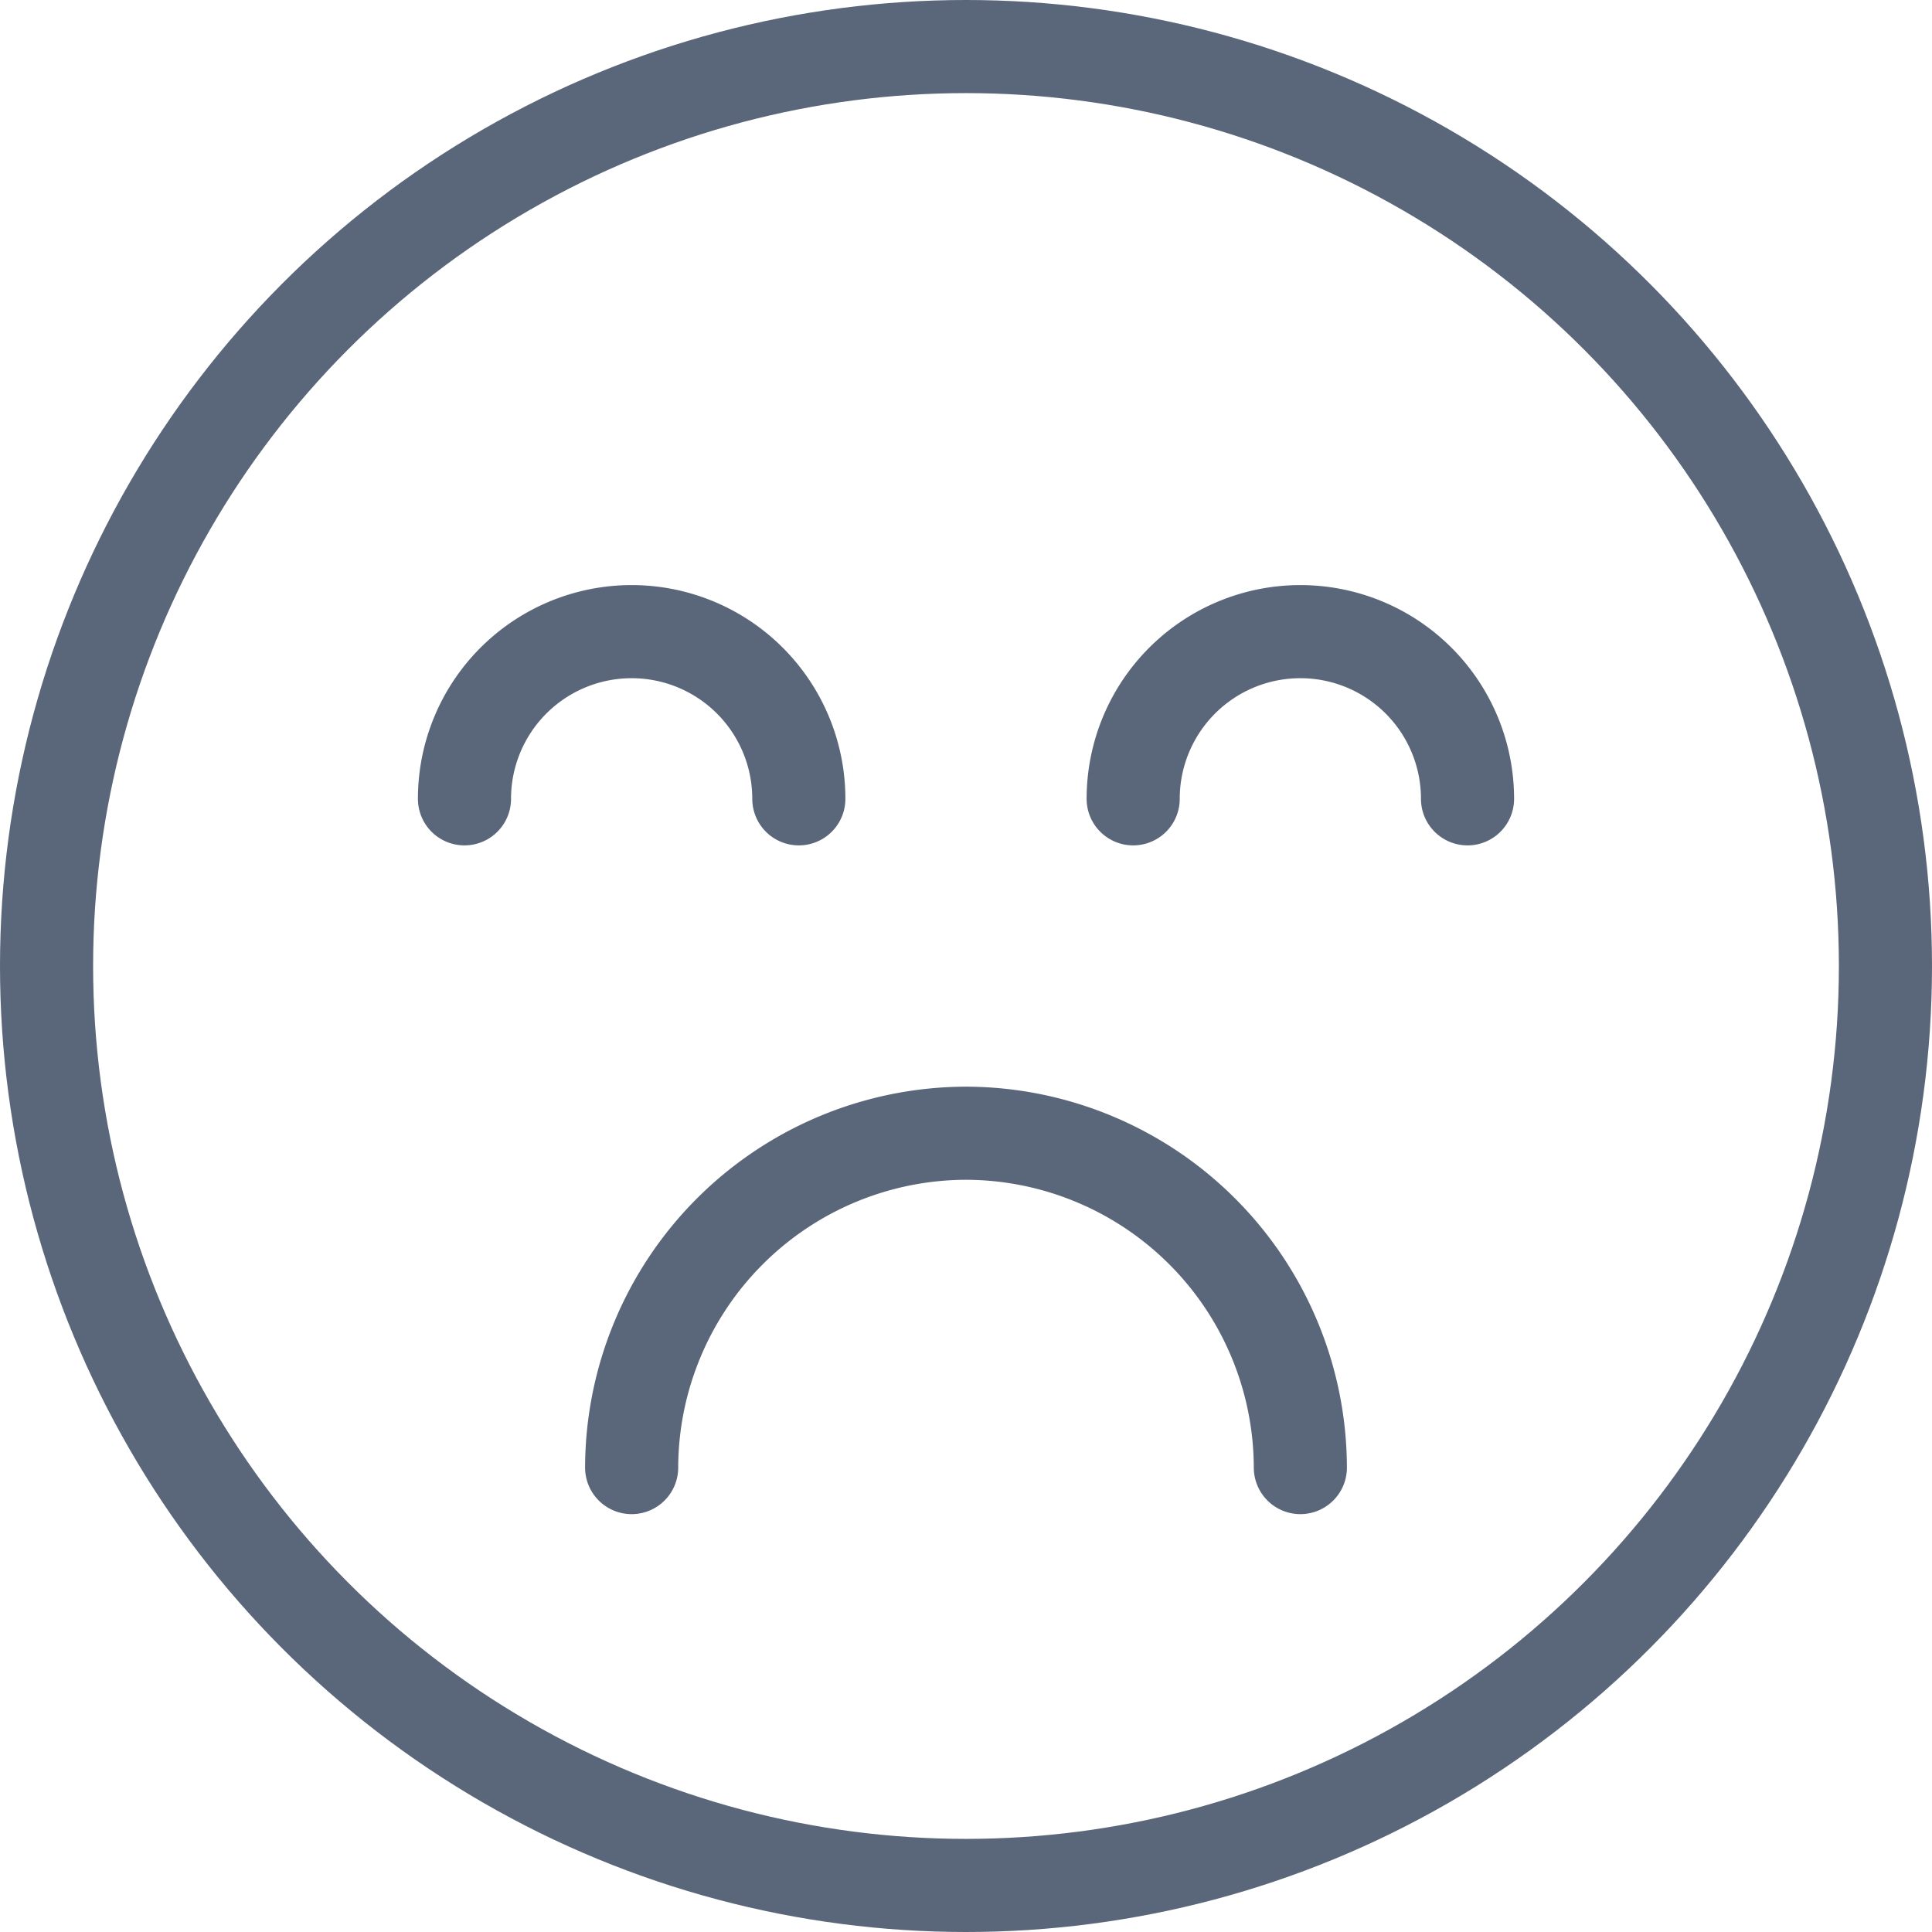
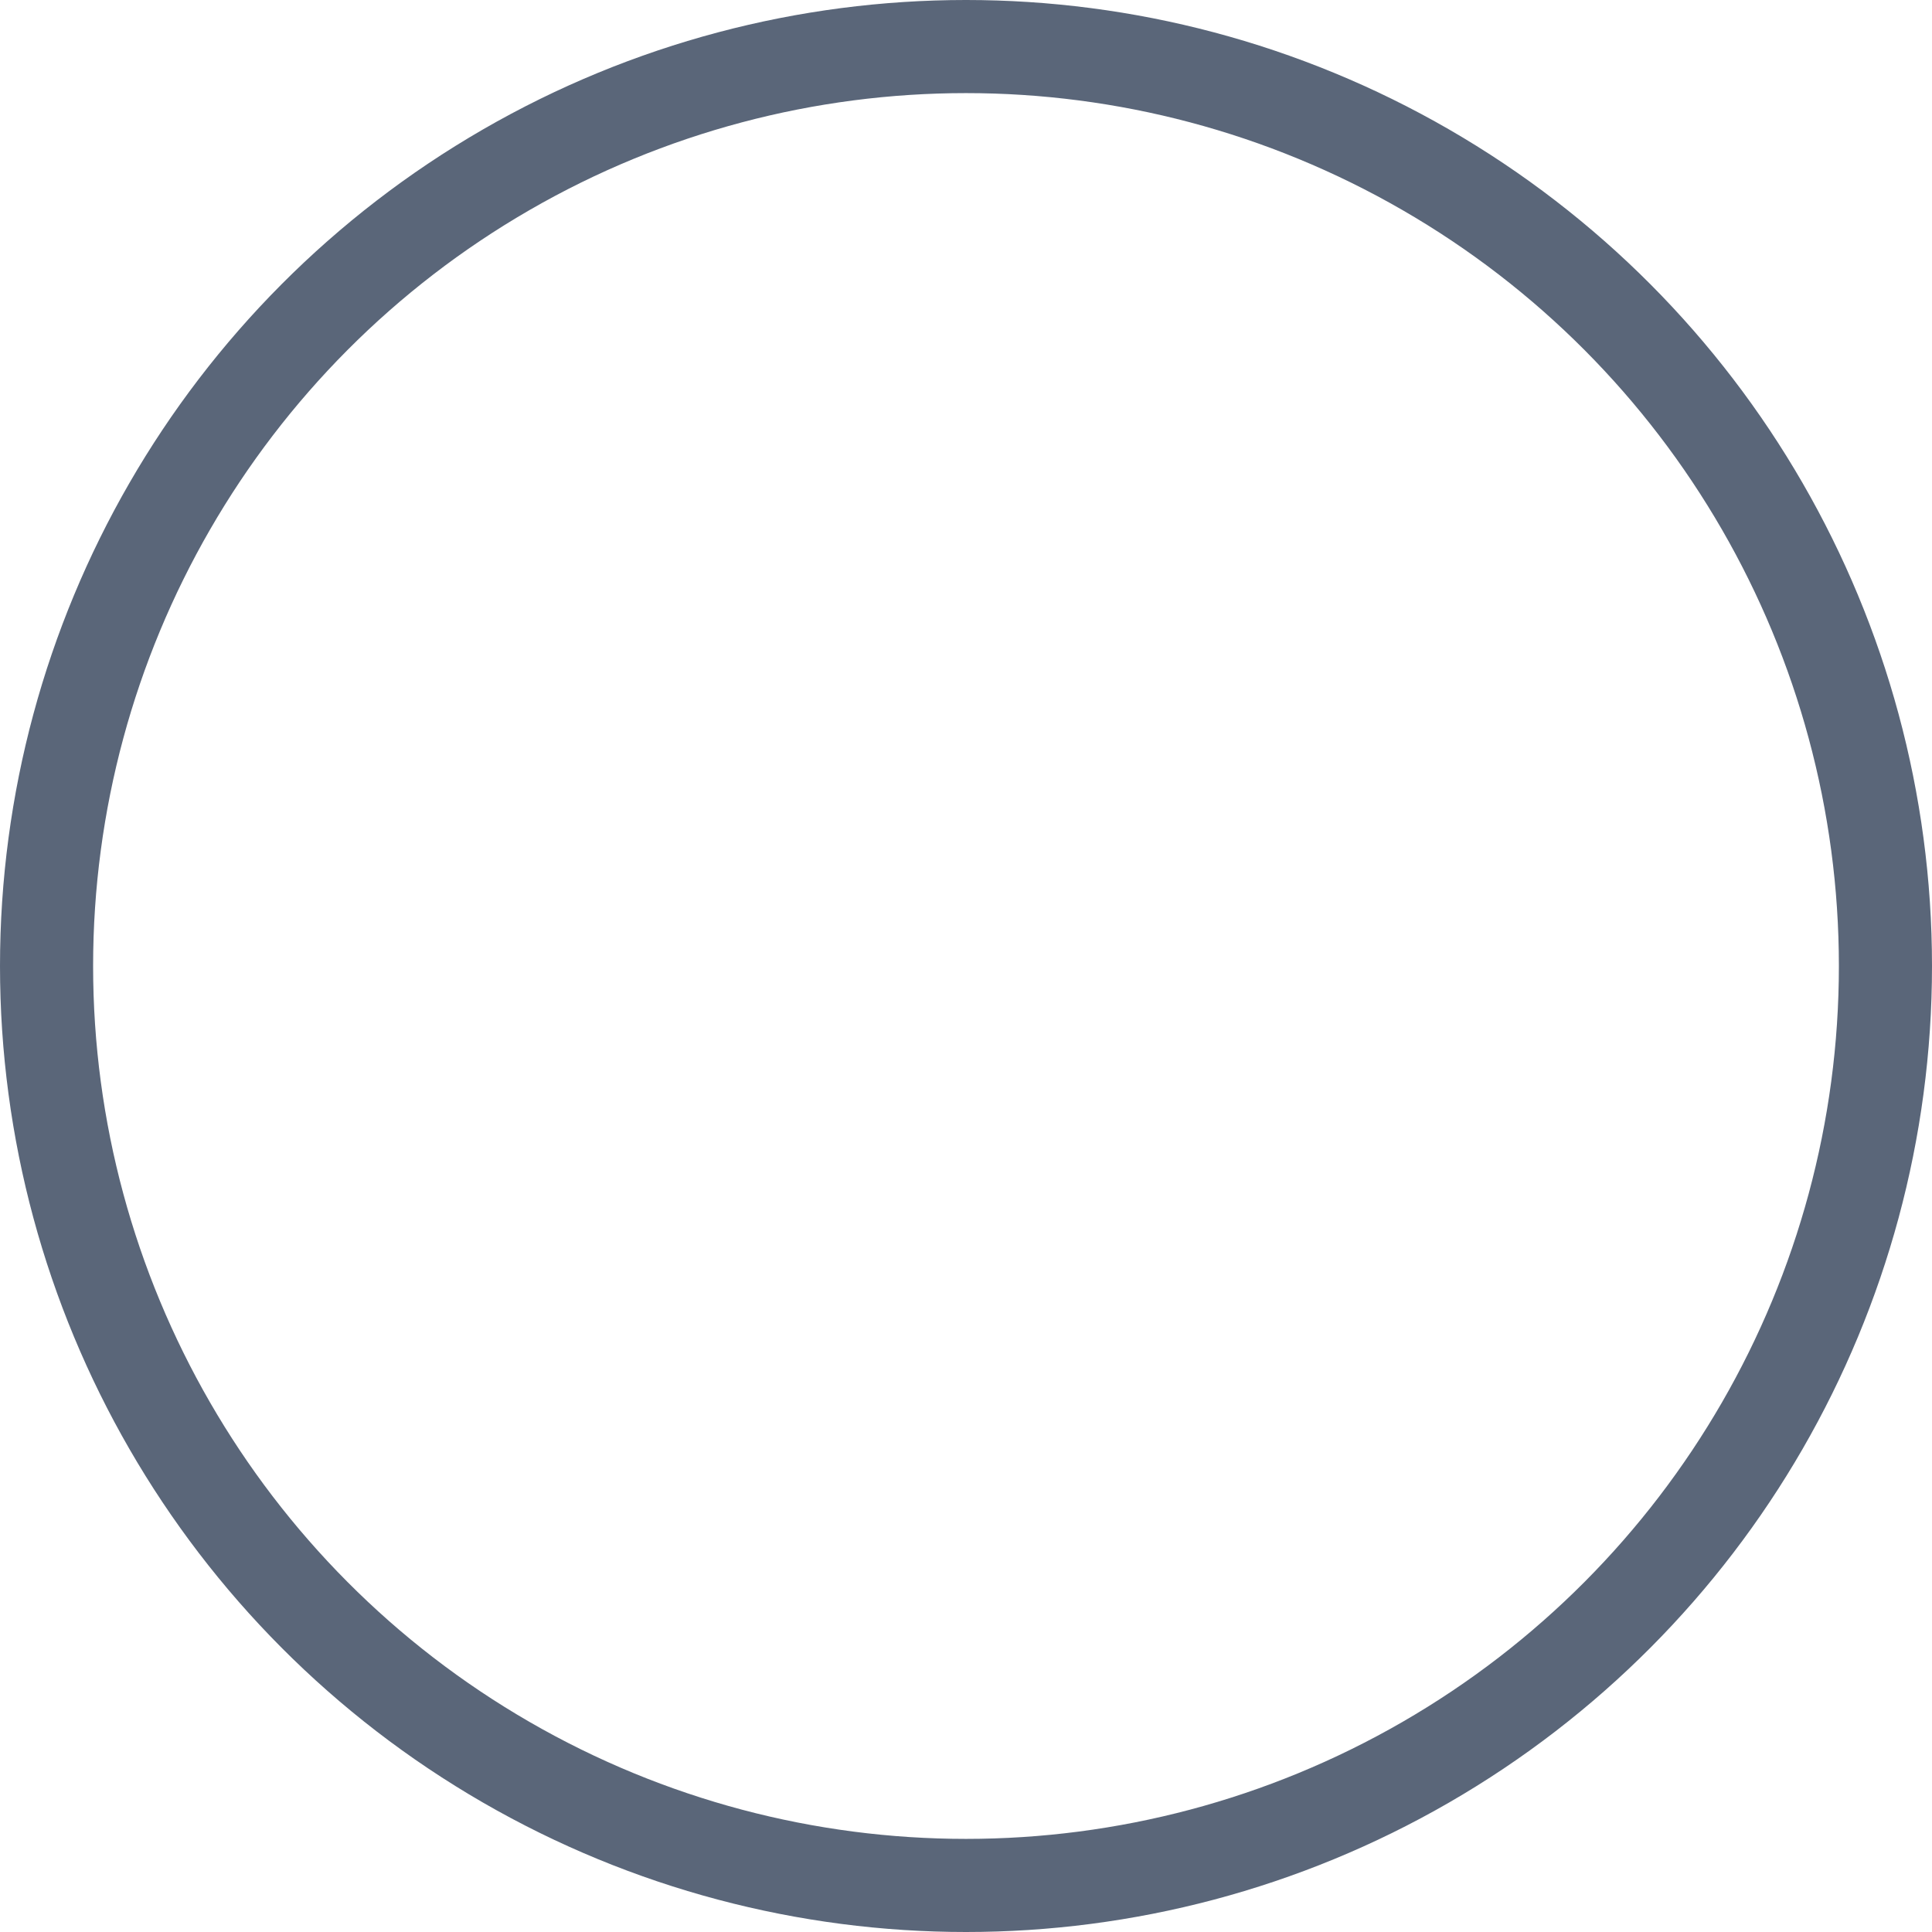
<svg xmlns="http://www.w3.org/2000/svg" width="41.5" height="41.5" viewBox="0 0 41.5 41.5">
  <defs>
    <style>
            .cls-1{fill:none;stroke:#5a6679;stroke-linecap:round;stroke-linejoin:round;stroke-miterlimit:10;stroke-width:2px}
        </style>
  </defs>
  <g id="Group_20" data-name="Group 20" transform="translate(-220)">
    <circle id="Ellipse_8" cx="19.75" cy="19.75" r="19.75" class="cls-1" data-name="Ellipse 8" transform="translate(221 1)" />
-     <path id="Path_20" d="M226 11.591a3.591 3.591 0 0 1 7.182 0" class="cls-1" data-name="Path 20" transform="translate(3.977 5.568)" />
-     <path id="Path_21" d="M234 11.591a3.591 3.591 0 0 1 7.182 0" class="cls-1" data-name="Path 21" transform="translate(10.341 5.568)" />
-     <path id="Path_22" d="M14.364 0a7.2 7.2 0 0 1-7.182 7.182A7.2 7.2 0 0 1 0 0" class="cls-1" data-name="Path 22" transform="rotate(180 123.966 15.762)" />
  </g>
</svg>